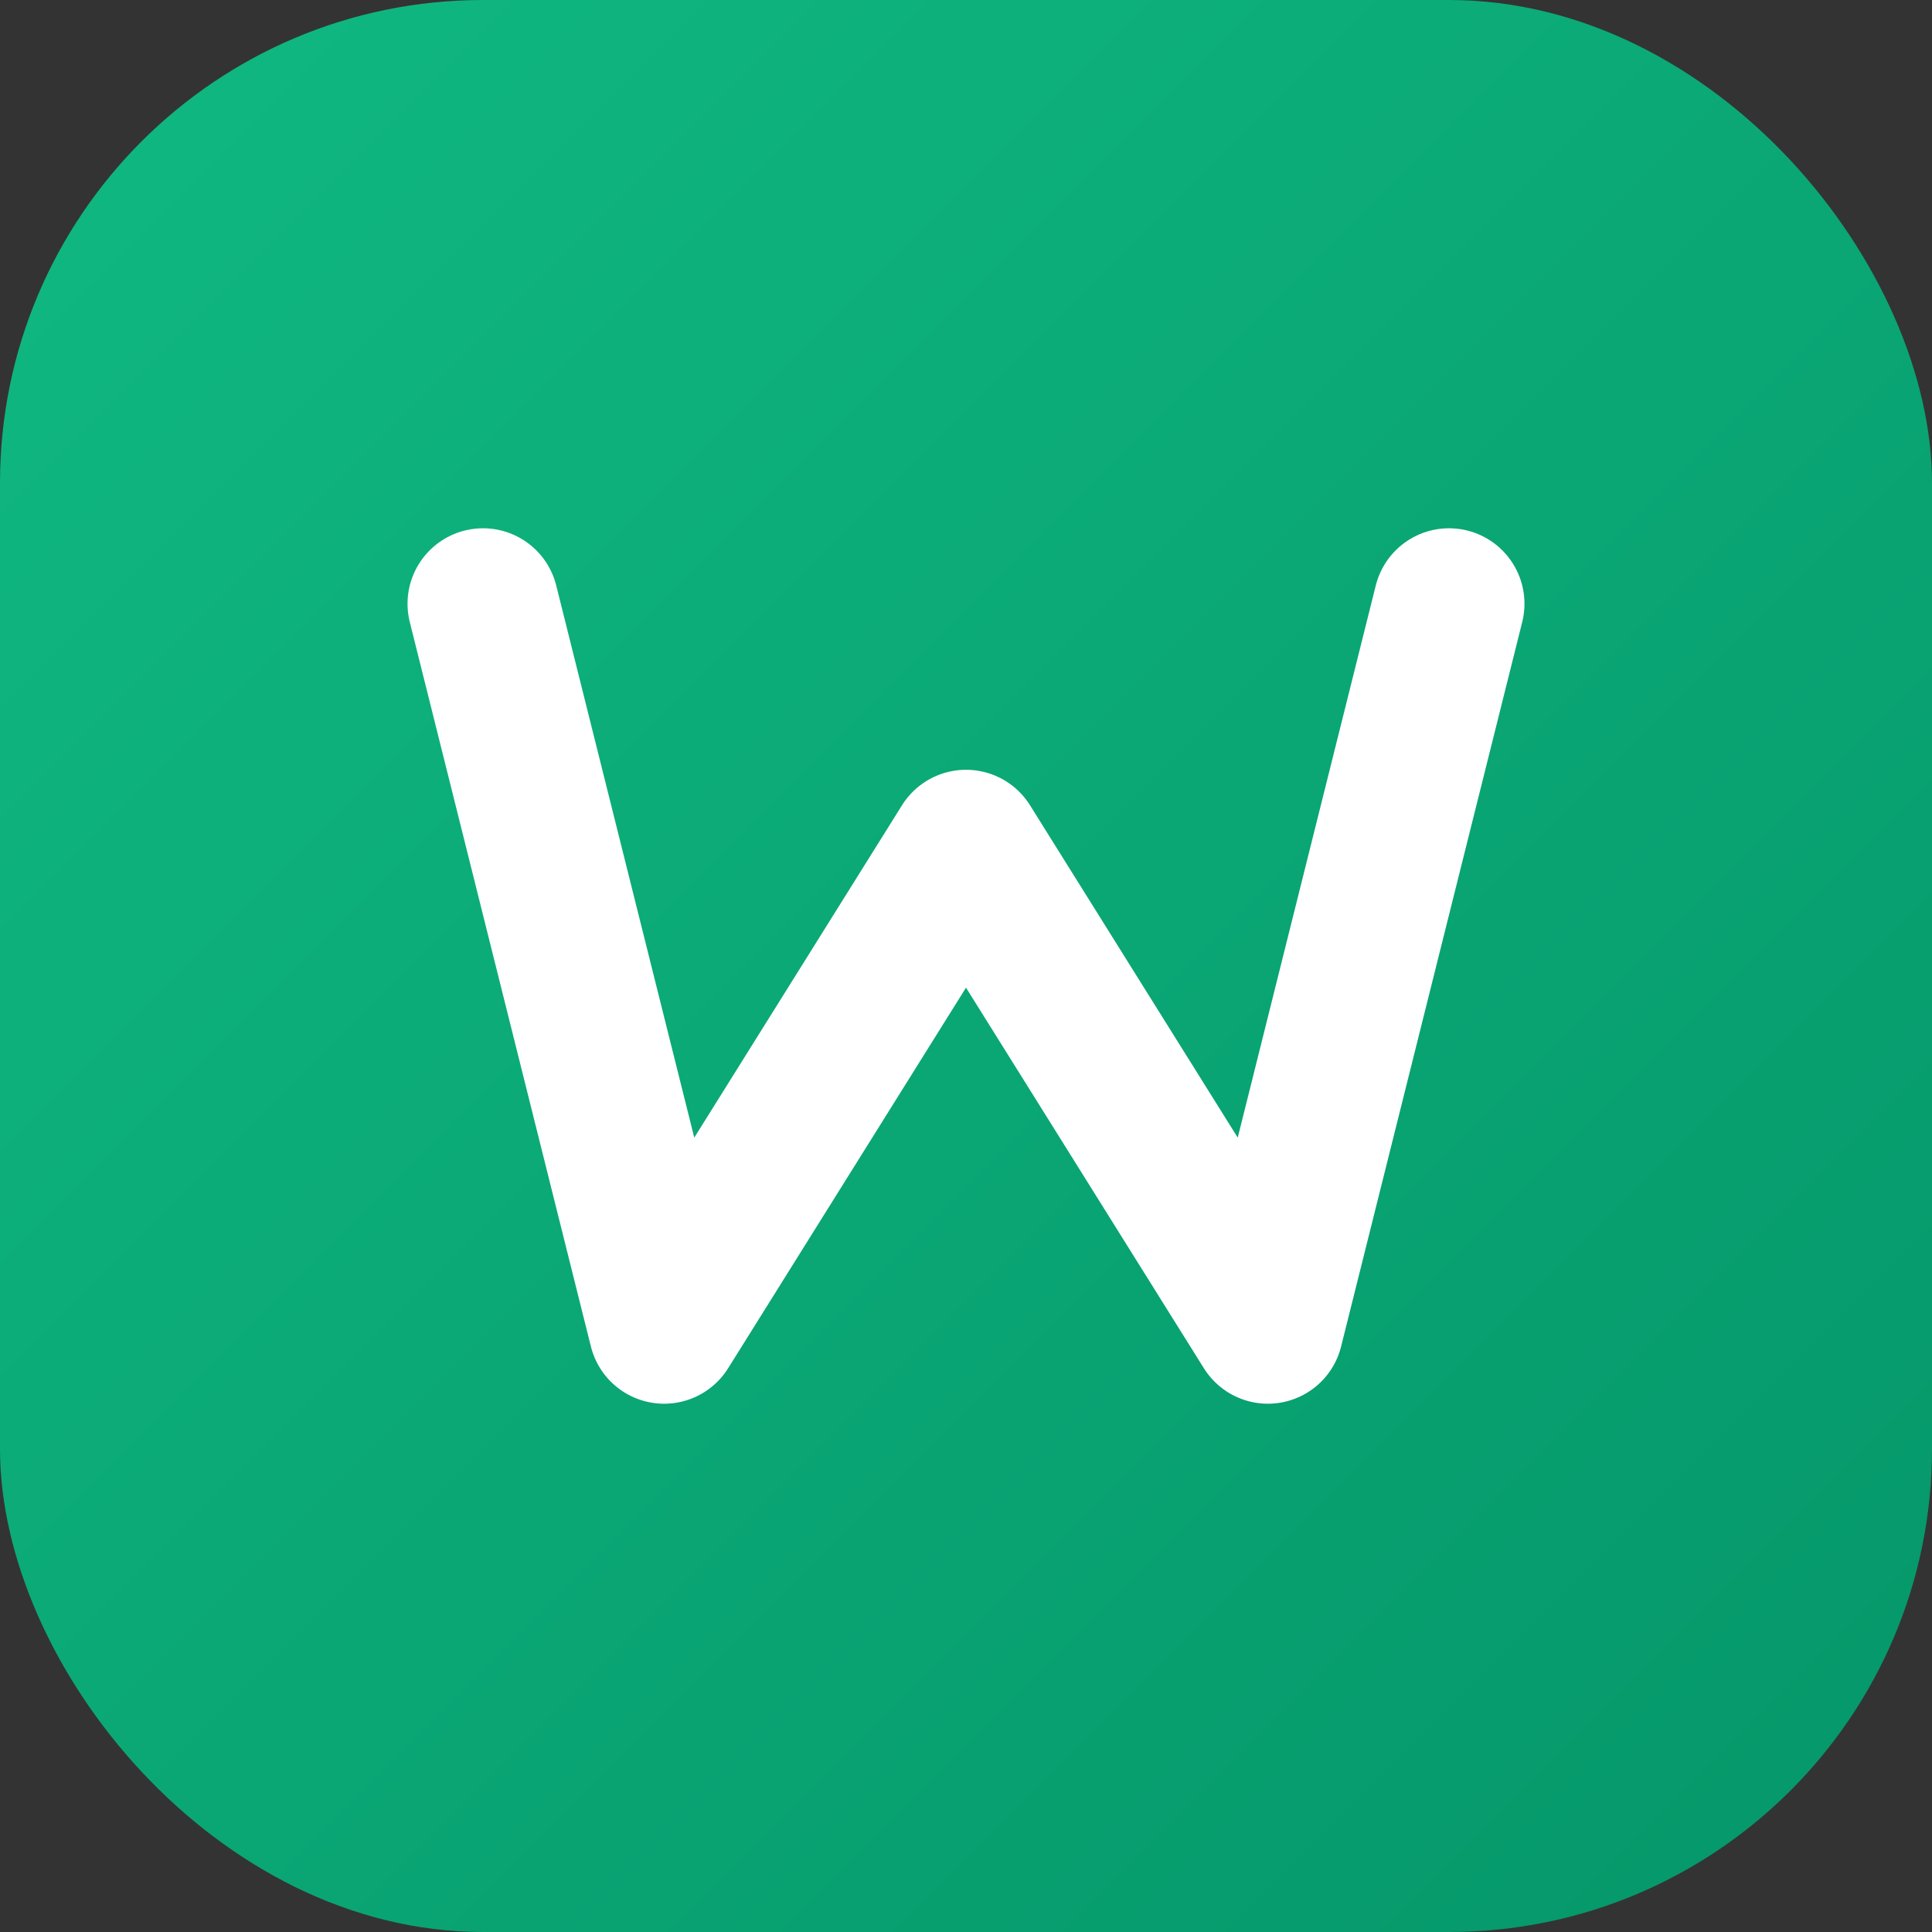
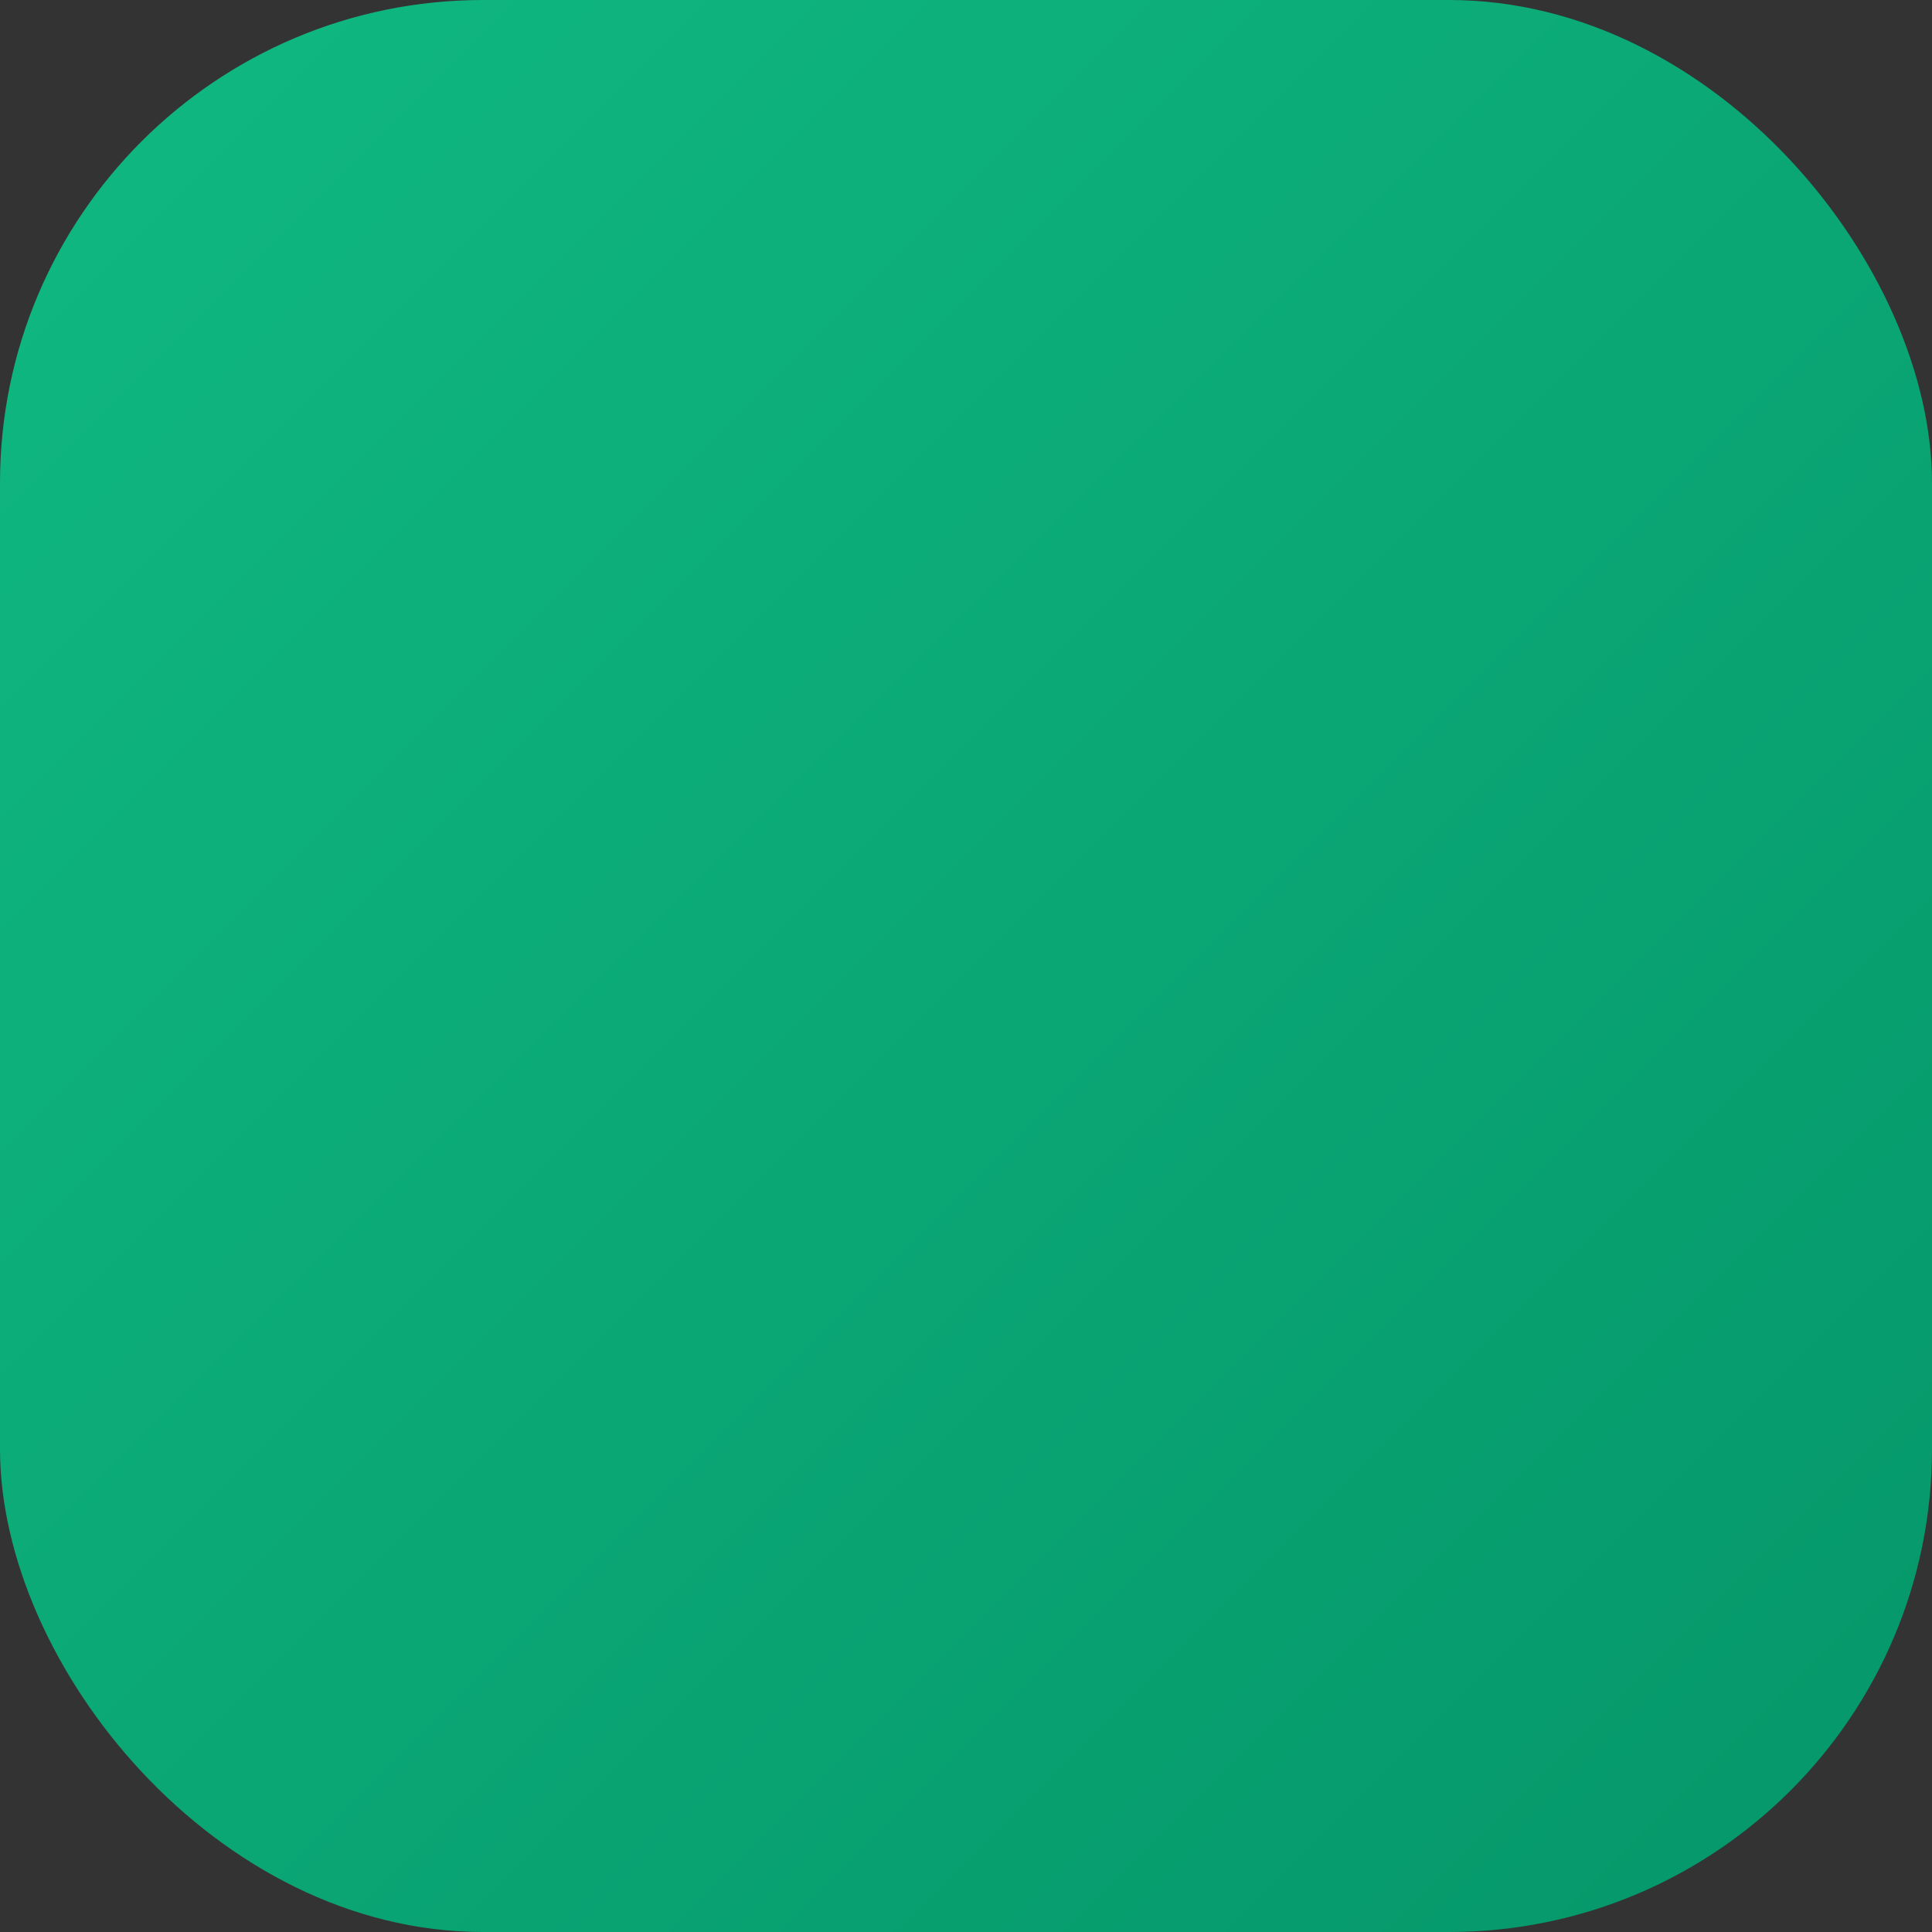
<svg xmlns="http://www.w3.org/2000/svg" viewBox="0 0 32 32">
  <rect x="0" y="0" width="32" height="32" fill="#333333" stroke="none" />
  <defs>
    <linearGradient id="waitline-grad" x1="0%" y1="0%" x2="100%" y2="100%">
      <stop offset="0%" stop-color="#10b981" />
      <stop offset="100%" stop-color="#059669" />
    </linearGradient>
  </defs>
  <rect width="32" height="32" rx="8" fill="url(#waitline-grad)" />
-   <path d="M8 10 L11 22 L16 14 L21 22 L24 10" stroke="white" stroke-width="2.5" stroke-linecap="round" stroke-linejoin="round" fill="none" />
</svg>